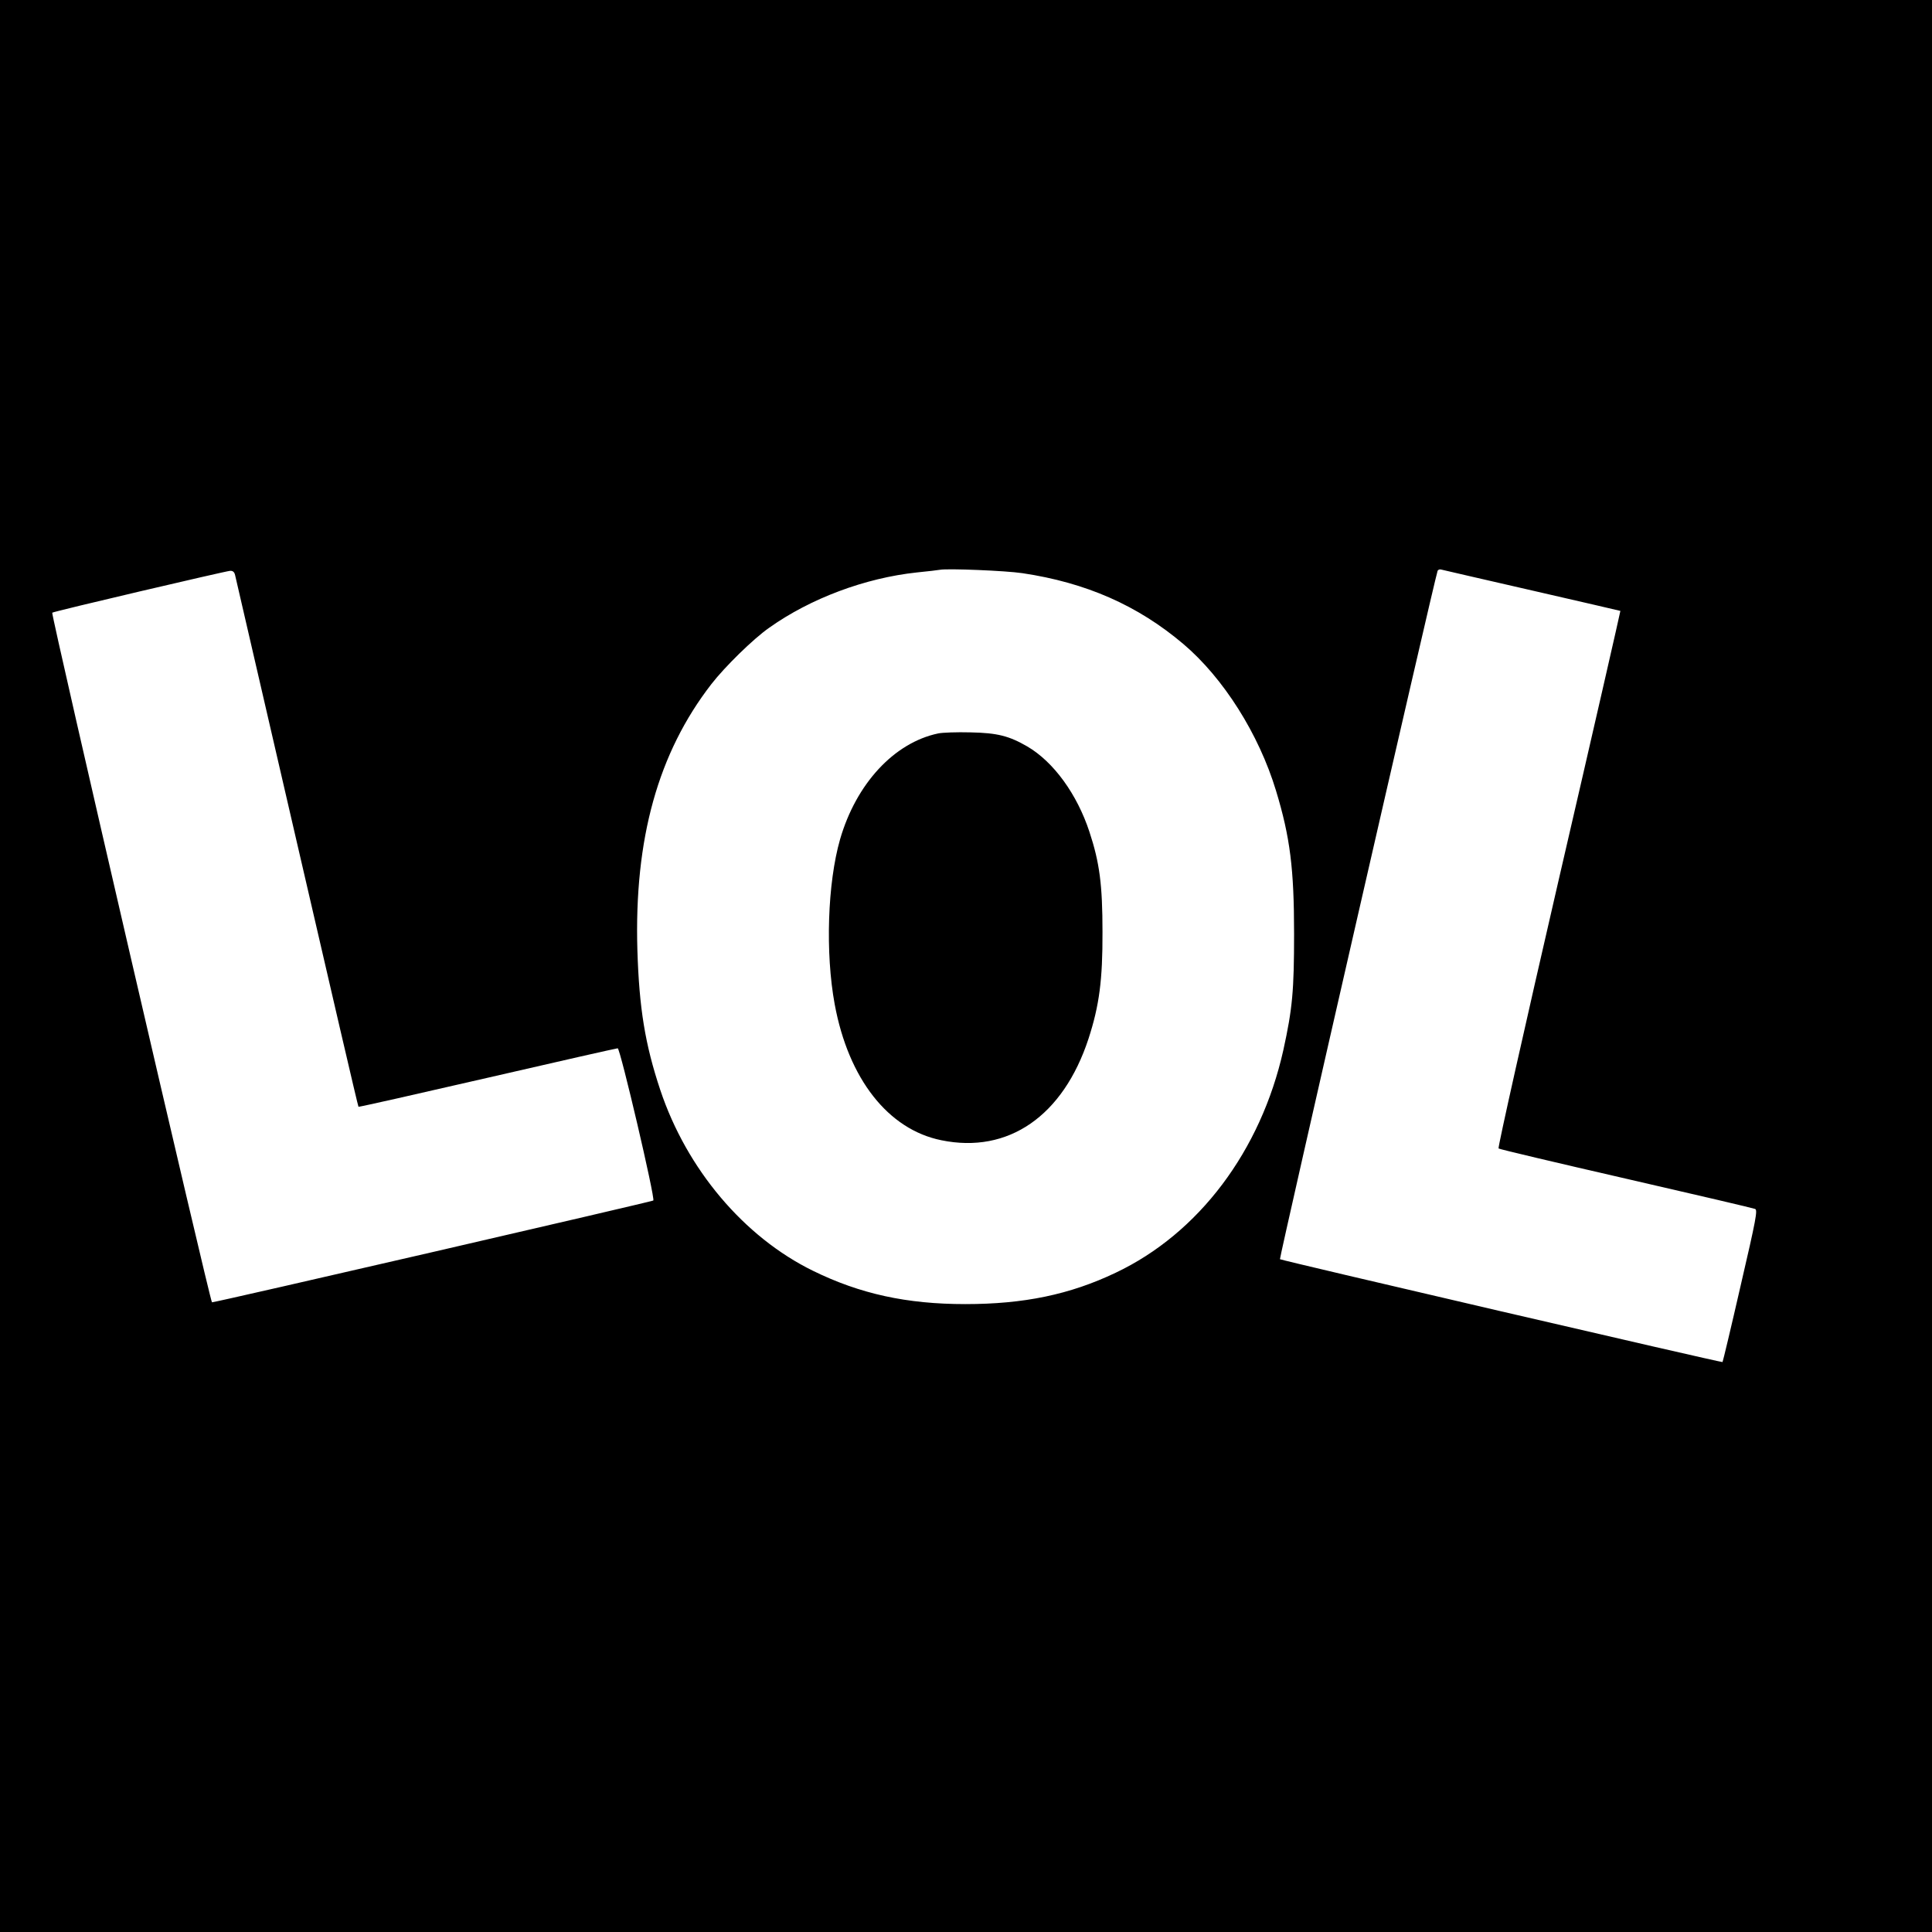
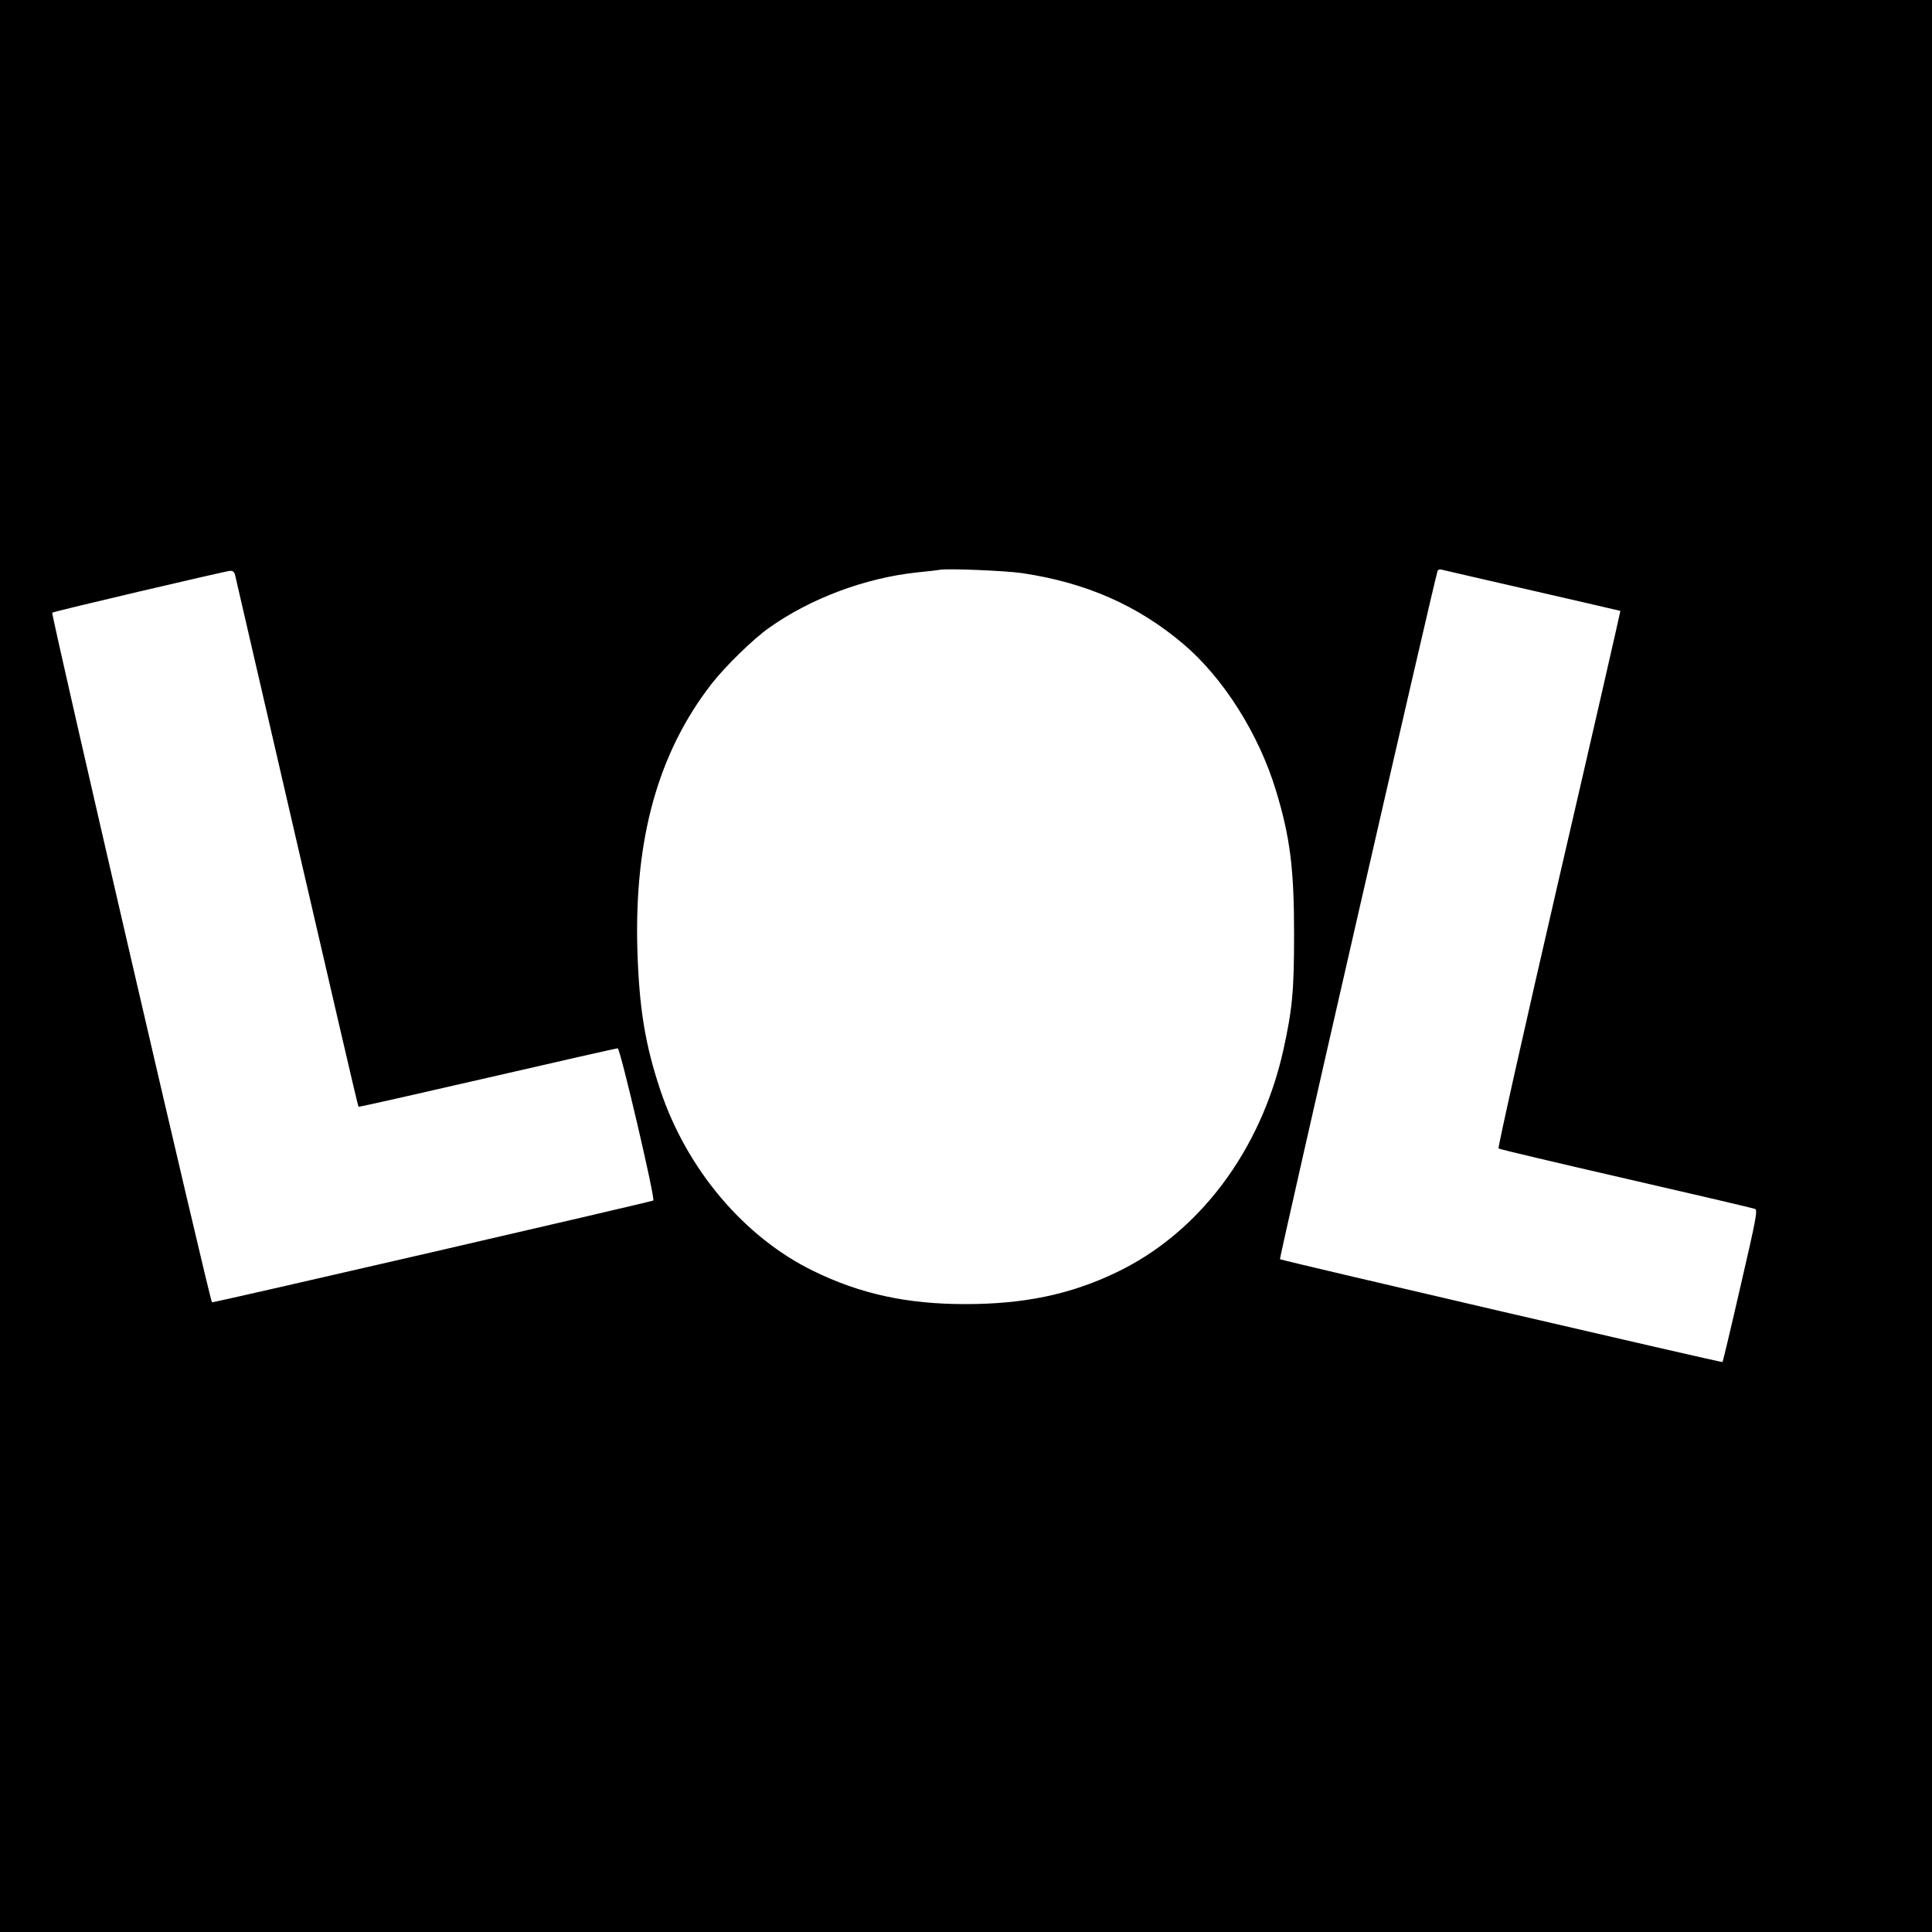
<svg xmlns="http://www.w3.org/2000/svg" version="1.0" width="1080pt" height="1080pt" viewBox="0 0 1080 1080" preserveAspectRatio="xMidYMid meet">
  <g transform="translate(0,1080) scale(0.1,-0.1)" fill="#000000" stroke="none">
    <path d="M0 5400 l0 -5400 5400 0 5400 0 0 5400 0 5400 -5400 0 -5400 0 0 -5400z m5715 2196 c356 -53 645 -180 900 -396 224 -190 422 -503 518 -820 79 -260 101 -437 101 -800 0 -317 -9 -418 -60 -650 -126 -564 -473 -1025 -938 -1245 -256 -122 -513 -175 -840 -175 -327 0 -588 57 -851 186 -386 189 -706 568 -854 1011 -85 255 -118 457 -128 783 -18 622 116 1101 413 1485 75 97 235 254 324 316 231 164 536 278 825 309 61 6 119 13 130 15 44 8 366 -5 460 -19z m2850 -97 c270 -62 491 -113 493 -114 1 -1 -153 -676 -344 -1500 -190 -823 -342 -1501 -337 -1505 4 -4 325 -80 713 -169 388 -89 712 -165 721 -169 15 -6 6 -55 -81 -430 -53 -232 -99 -424 -101 -426 -6 -4 -2467 568 -2474 575 -5 5 861 3788 881 3847 2 7 12 11 21 8 10 -3 239 -55 508 -117z m-7251 87 c3 -14 159 -687 346 -1497 187 -809 341 -1474 344 -1476 2 -2 326 71 721 162 394 91 722 165 728 165 14 0 211 -841 199 -851 -7 -6 -2448 -570 -2467 -569 -10 0 -901 3847 -893 3855 6 7 967 232 994 234 15 1 24 -6 28 -23z" />
-     <path d="M5244 6700 c-246 -52 -458 -281 -548 -592 -70 -244 -83 -635 -30 -922 77 -417 299 -700 596 -760 374 -77 681 135 823 568 60 185 79 328 78 596 0 264 -16 387 -73 560 -69 210 -200 391 -347 477 -102 59 -167 76 -318 79 -77 2 -158 -1 -181 -6z" />
  </g>
</svg>